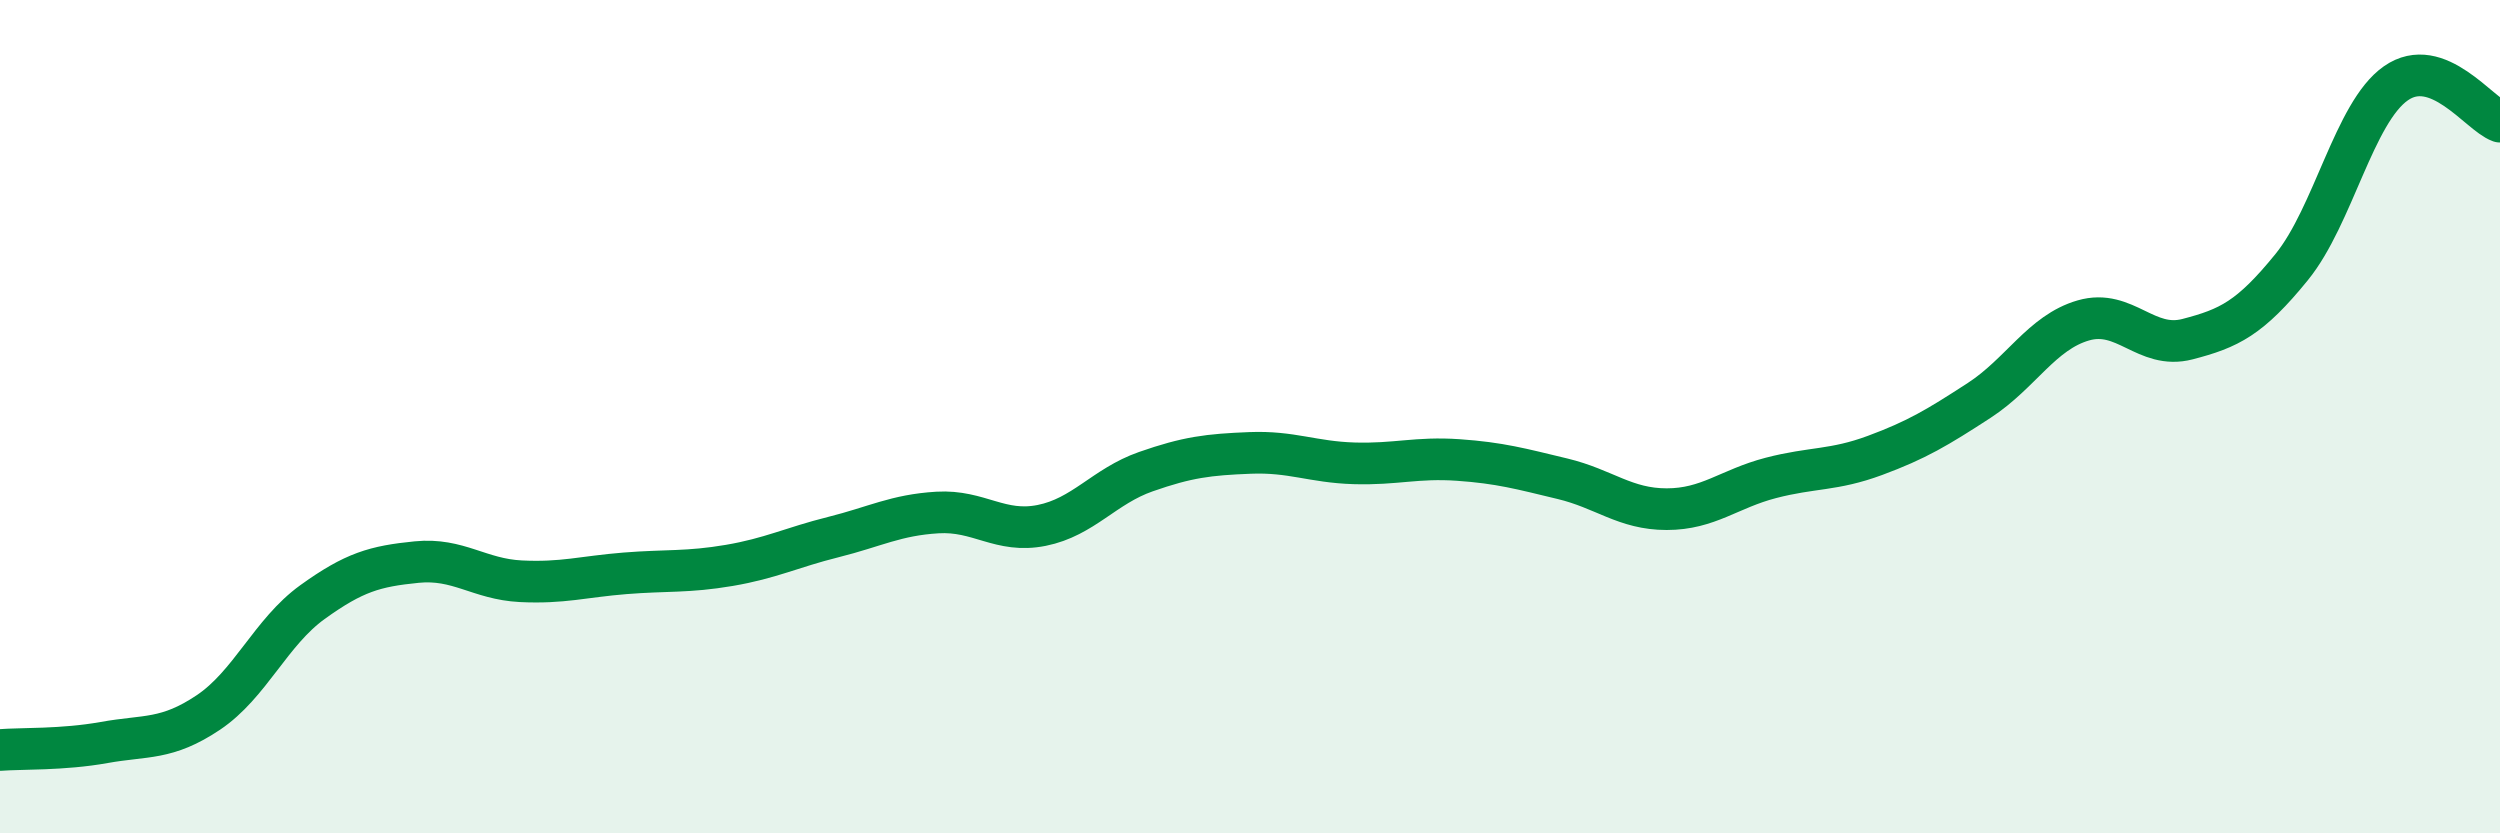
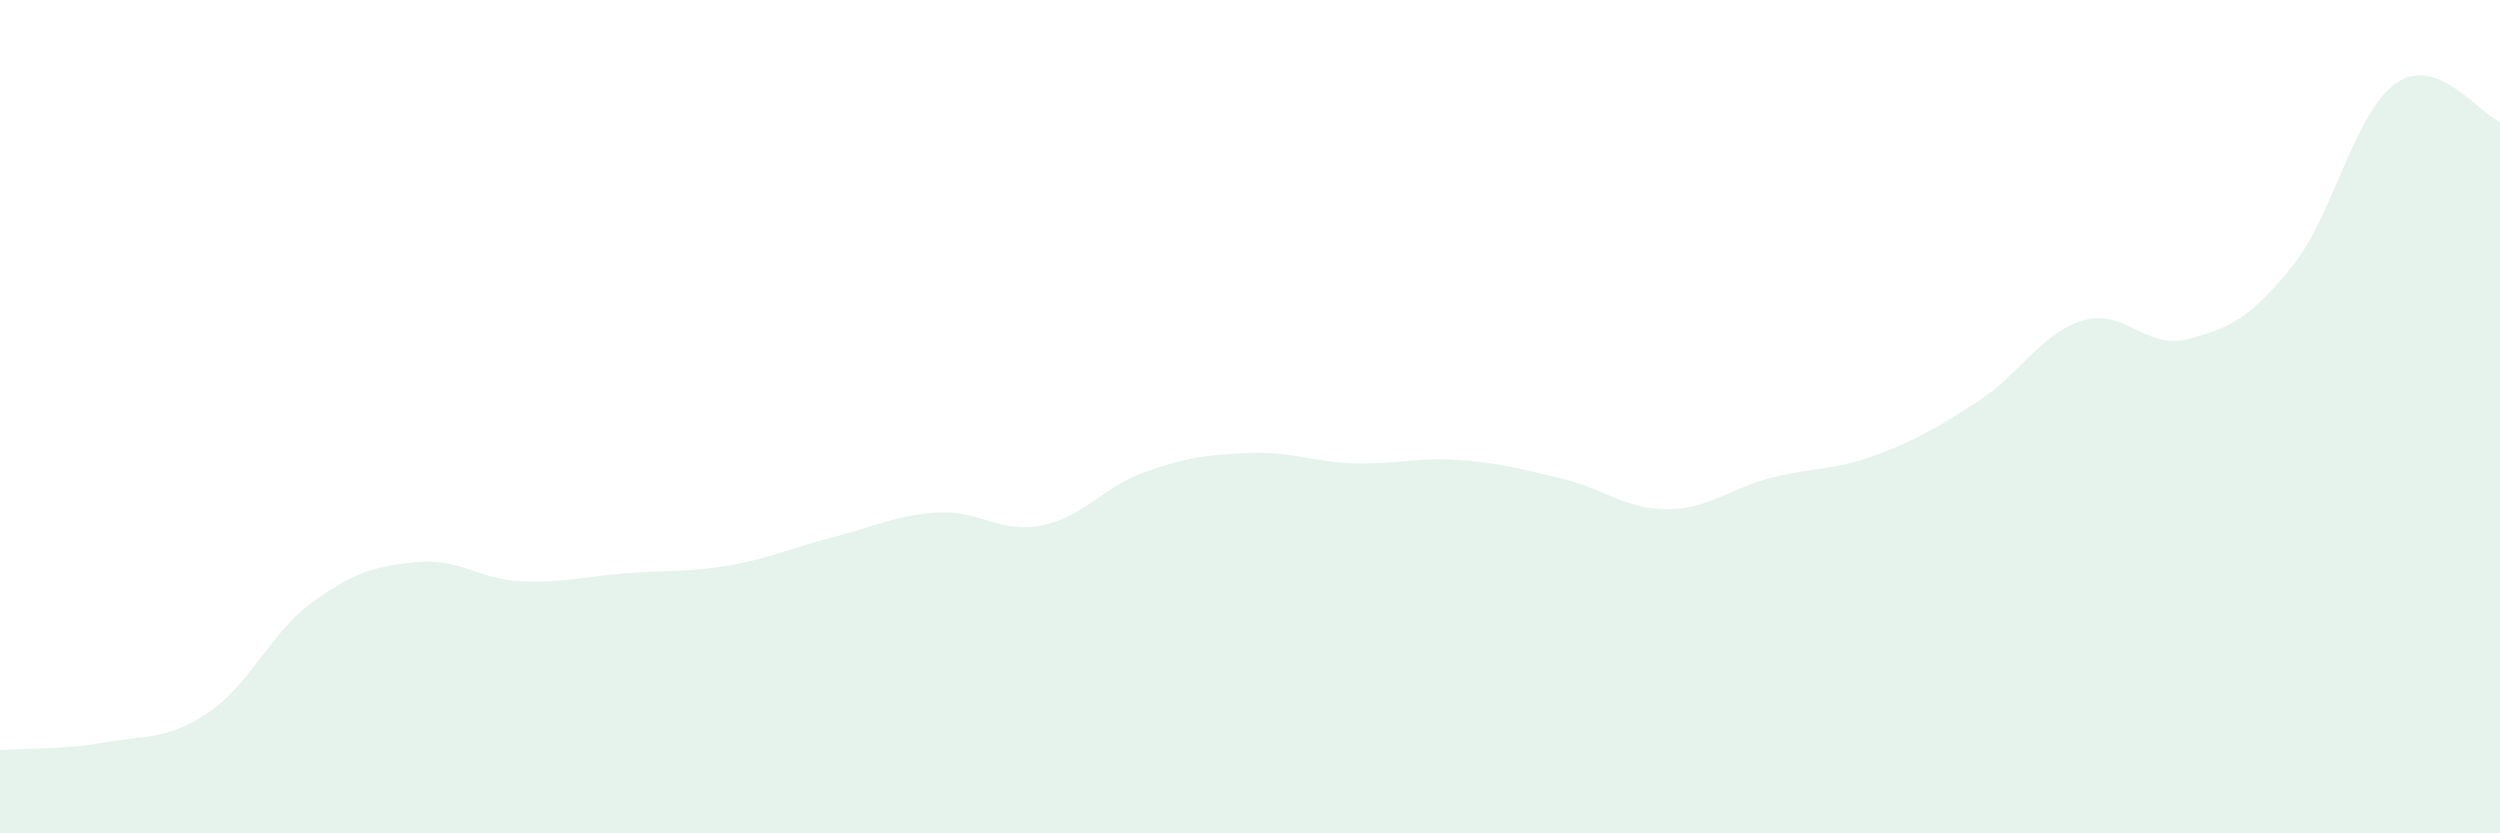
<svg xmlns="http://www.w3.org/2000/svg" width="60" height="20" viewBox="0 0 60 20">
  <path d="M 0,18 C 0.5,17.96 1.5,18 2.5,17.82 C 3.5,17.64 4,17.77 5,17.1 C 6,16.43 6.5,15.17 7.5,14.45 C 8.5,13.73 9,13.59 10,13.49 C 11,13.39 11.5,13.9 12.5,13.95 C 13.5,14 14,13.84 15,13.76 C 16,13.68 16.5,13.74 17.5,13.57 C 18.5,13.4 19,13.14 20,12.89 C 21,12.64 21.5,12.36 22.5,12.3 C 23.5,12.24 24,12.81 25,12.61 C 26,12.41 26.5,11.67 27.5,11.32 C 28.5,10.97 29,10.91 30,10.87 C 31,10.83 31.5,11.09 32.5,11.12 C 33.5,11.15 34,10.97 35,11.04 C 36,11.11 36.5,11.25 37.5,11.49 C 38.5,11.73 39,12.22 40,12.22 C 41,12.22 41.5,11.73 42.5,11.47 C 43.5,11.21 44,11.3 45,10.93 C 46,10.56 46.5,10.26 47.5,9.61 C 48.5,8.96 49,7.98 50,7.69 C 51,7.4 51.5,8.4 52.5,8.14 C 53.5,7.88 54,7.64 55,6.41 C 56,5.18 56.5,2.7 57.5,2 C 58.5,1.3 59.5,2.74 60,2.92L60 20L0 20Z" fill="#008740" opacity="0.1" stroke-linecap="round" stroke-linejoin="round" />
-   <path d="M 0,18 C 0.5,17.96 1.5,18 2.5,17.82 C 3.5,17.64 4,17.77 5,17.1 C 6,16.43 6.5,15.17 7.5,14.45 C 8.5,13.73 9,13.59 10,13.49 C 11,13.39 11.5,13.9 12.5,13.95 C 13.5,14 14,13.84 15,13.76 C 16,13.68 16.5,13.74 17.5,13.57 C 18.5,13.4 19,13.14 20,12.89 C 21,12.64 21.5,12.36 22.5,12.3 C 23.5,12.24 24,12.81 25,12.61 C 26,12.41 26.5,11.67 27.5,11.32 C 28.5,10.97 29,10.91 30,10.87 C 31,10.83 31.5,11.09 32.5,11.12 C 33.5,11.15 34,10.97 35,11.04 C 36,11.11 36.5,11.25 37.5,11.49 C 38.5,11.73 39,12.22 40,12.22 C 41,12.22 41.5,11.73 42.5,11.47 C 43.5,11.21 44,11.3 45,10.93 C 46,10.56 46.5,10.26 47.5,9.61 C 48.5,8.96 49,7.98 50,7.69 C 51,7.4 51.5,8.4 52.5,8.14 C 53.5,7.88 54,7.64 55,6.41 C 56,5.18 56.5,2.7 57.5,2 C 58.5,1.3 59.5,2.74 60,2.92" stroke="#008740" stroke-width="1" fill="none" stroke-linecap="round" stroke-linejoin="round" />
</svg>